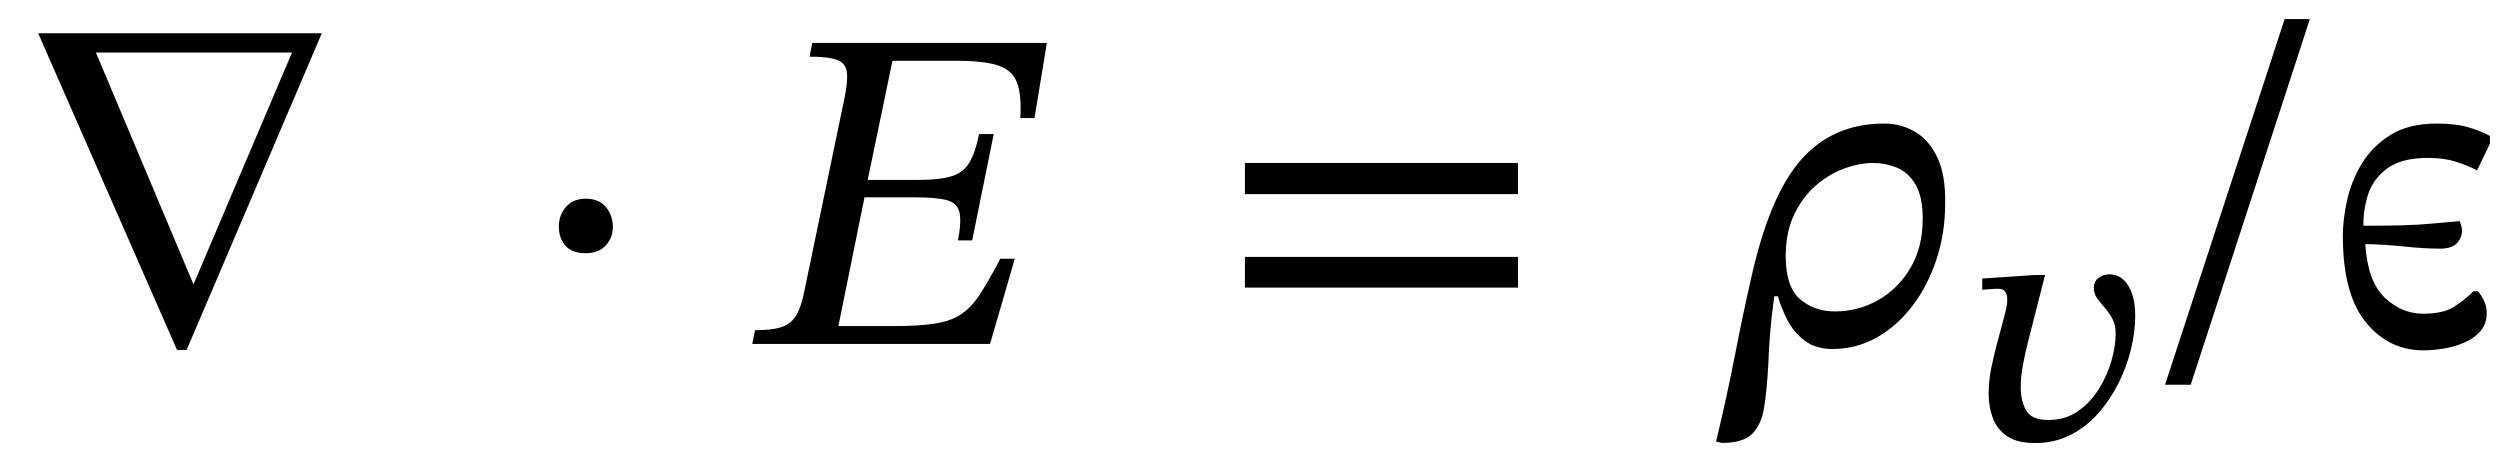
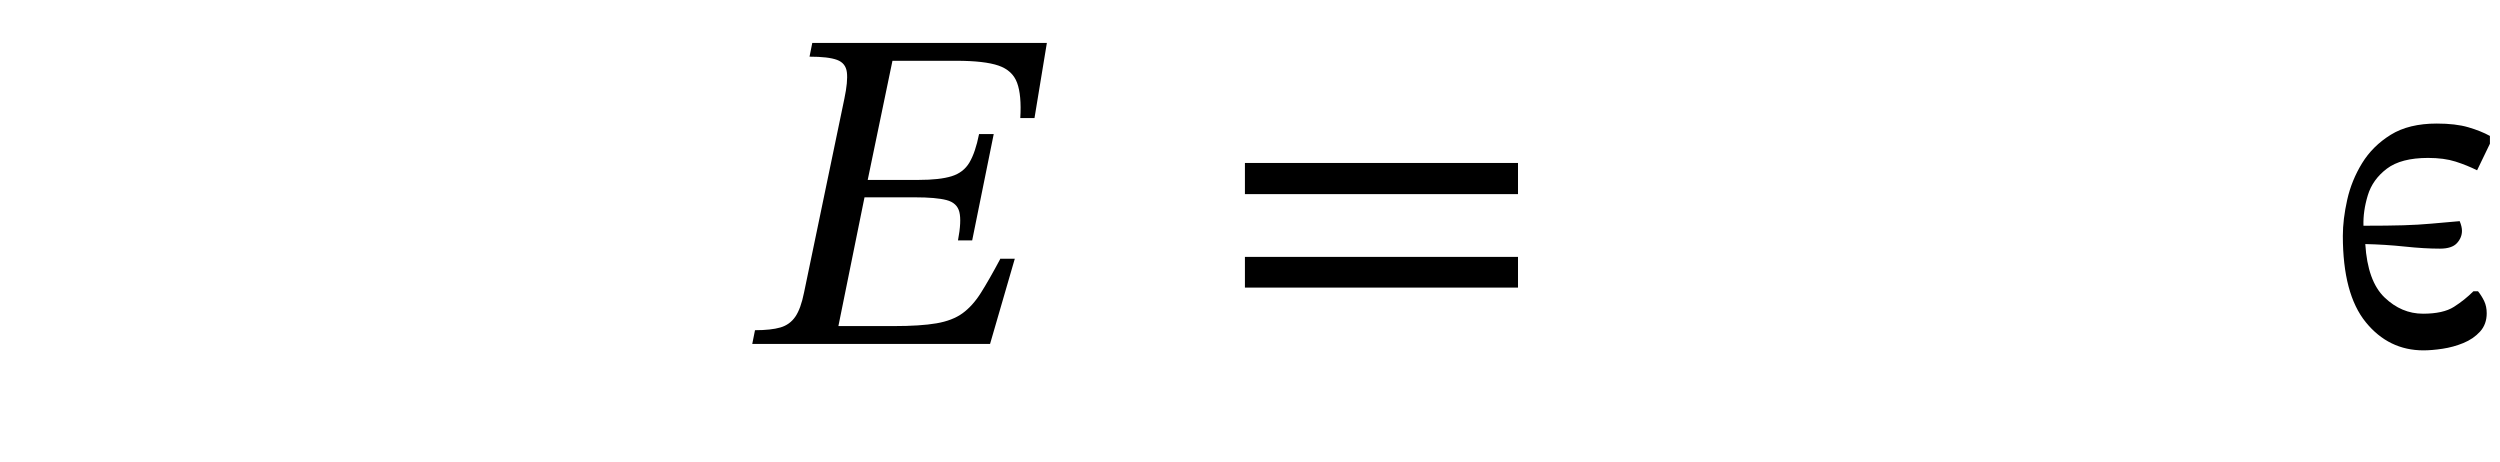
<svg xmlns="http://www.w3.org/2000/svg" width="130.95" height="24.207" viewBox="0.536 -18.016 130.95 24.207">
-   <path d="M 17.392 -16.272 L 17.392 -16.272 L 10.312 0.312 L 9.808 0.312 L 2.536 -16.272 Z M 15.832 -15.264 L 15.832 -15.264 L 5.56 -15.264 L 10.672 -3.12 Z " fill="black" />
-   <path d="M 32.639 -6.12 L 32.639 -6.12 Q 32.639 -5.568 32.267 -5.16 Q 31.895 -4.752 31.199 -4.752 Q 30.503 -4.752 30.155 -5.148 Q 29.807 -5.544 29.807 -6.144 Q 29.807 -6.744 30.179 -7.176 Q 30.551 -7.608 31.223 -7.608 Q 31.919 -7.608 32.279 -7.164 Q 32.639 -6.72 32.639 -6.12 Z " fill="black" />
  <path d="M 53.691 -4.464 L 53.691 -4.464 L 52.395 0 L 39.939 0 L 40.083 -0.72 Q 40.923 -0.72 41.415 -0.864 Q 41.907 -1.008 42.195 -1.428 Q 42.483 -1.848 42.651 -2.688 L 44.763 -12.84 Q 44.955 -13.752 44.895 -14.232 Q 44.835 -14.712 44.379 -14.88 Q 43.923 -15.048 42.939 -15.048 L 43.083 -15.768 L 55.371 -15.768 L 54.723 -11.832 L 53.979 -11.832 Q 54.051 -13.032 53.811 -13.68 Q 53.571 -14.328 52.839 -14.58 Q 52.107 -14.832 50.619 -14.832 L 47.283 -14.832 L 45.987 -8.592 L 48.651 -8.592 Q 49.755 -8.592 50.379 -8.784 Q 51.003 -8.976 51.315 -9.504 Q 51.627 -10.032 51.819 -10.992 L 52.587 -10.992 L 51.459 -5.424 L 50.715 -5.424 Q 50.907 -6.432 50.787 -6.912 Q 50.667 -7.392 50.115 -7.536 Q 49.563 -7.68 48.459 -7.68 L 45.819 -7.68 L 44.451 -0.936 L 47.355 -0.936 Q 48.747 -0.936 49.587 -1.08 Q 50.427 -1.224 50.955 -1.608 Q 51.483 -1.992 51.915 -2.676 Q 52.347 -3.36 52.923 -4.44 L 52.923 -4.464 Z " fill="black" />
  <path d="M 80.049 -7.848 L 80.049 -7.848 L 65.745 -7.848 L 65.745 -9.48 L 80.049 -9.48 Z M 80.049 -2.952 L 80.049 -2.952 L 65.745 -2.952 L 65.745 -4.56 L 80.049 -4.56 Z " fill="black" />
-   <path d="M 93.472 -2.496 L 93.472 -2.496 Q 93.328 -1.464 93.256 -0.576 Q 93.184 0.312 93.16 1.08 Q 93.088 2.4 92.944 3.312 Q 92.8 4.224 92.32 4.704 Q 91.84 5.184 90.736 5.184 L 90.424 5.112 Q 91 2.712 91.42 0.552 Q 91.84 -1.608 92.248 -3.384 Q 93.208 -7.752 94.876 -9.648 Q 96.544 -11.544 99.232 -11.544 Q 100.096 -11.544 100.828 -11.124 Q 101.56 -10.704 102.004 -9.792 Q 102.448 -8.88 102.424 -7.368 Q 102.424 -5.808 101.968 -4.428 Q 101.512 -3.048 100.708 -1.992 Q 99.904 -0.936 98.836 -0.336 Q 97.768 0.264 96.52 0.264 Q 95.632 0.264 95.056 -0.18 Q 94.48 -0.624 94.156 -1.26 Q 93.832 -1.896 93.664 -2.496 Z M 94.072 -4.584 L 94.072 -4.584 Q 94.072 -3 94.816 -2.352 Q 95.56 -1.704 96.64 -1.704 Q 97.864 -1.704 98.908 -2.292 Q 99.952 -2.88 100.6 -3.972 Q 101.248 -5.064 101.248 -6.552 Q 101.248 -7.728 100.864 -8.364 Q 100.48 -9 99.88 -9.24 Q 99.28 -9.48 98.656 -9.48 Q 97.936 -9.48 97.144 -9.192 Q 96.352 -8.904 95.656 -8.304 Q 94.96 -7.704 94.516 -6.78 Q 94.072 -5.856 94.072 -4.584 Z " fill="black" />
-   <path d="M 107.138 -3.612 L 107.138 -3.612 L 107.658 -3.612 L 106.768 -0.134 Q 106.65 0.336 106.516 1 Q 106.382 1.663 106.382 2.285 Q 106.382 2.99 106.667 3.486 Q 106.953 3.982 107.826 3.982 Q 108.717 3.982 109.372 3.528 Q 110.027 3.074 110.472 2.36 Q 110.918 1.646 111.136 0.874 Q 111.354 0.101 111.354 -0.538 Q 111.354 -1.008 111.178 -1.327 Q 111.002 -1.646 110.783 -1.898 Q 110.565 -2.15 110.388 -2.386 Q 110.212 -2.621 110.212 -2.923 Q 110.212 -3.293 110.472 -3.469 Q 110.733 -3.646 111.018 -3.646 Q 111.657 -3.646 112.018 -3.049 Q 112.379 -2.453 112.379 -1.478 Q 112.379 -0.655 112.161 0.26 Q 111.942 1.176 111.506 2.05 Q 111.069 2.923 110.439 3.637 Q 109.809 4.351 108.977 4.771 Q 108.146 5.191 107.138 5.191 Q 106.197 5.191 105.668 4.83 Q 105.138 4.469 104.92 3.881 Q 104.702 3.293 104.702 2.621 Q 104.702 1.932 104.836 1.277 Q 104.97 0.622 105.122 0.05 L 105.491 -1.327 Q 105.525 -1.478 105.6 -1.772 Q 105.676 -2.066 105.676 -2.335 Q 105.676 -2.57 105.575 -2.73 Q 105.474 -2.89 105.222 -2.89 Q 105.004 -2.89 104.685 -2.864 Q 104.366 -2.839 104.366 -2.839 L 104.366 -3.427 Z " fill="black" />
-   <path d="M 121.526 -17.016 L 121.526 -17.016 L 115.286 2.136 L 113.942 2.136 L 120.206 -17.016 Z " fill="black" />
  <path d="M 127.718 -9.744 L 127.718 -9.744 Q 126.302 -9.744 125.558 -9.18 Q 124.814 -8.616 124.562 -7.788 Q 124.31 -6.96 124.334 -6.192 Q 125.63 -6.192 126.422 -6.216 Q 127.214 -6.24 127.874 -6.3 Q 128.534 -6.36 129.374 -6.432 Q 129.494 -6.144 129.494 -5.928 Q 129.494 -5.568 129.23 -5.28 Q 128.966 -4.992 128.342 -4.992 Q 127.526 -4.992 126.506 -5.1 Q 125.486 -5.208 124.43 -5.232 Q 124.55 -3.288 125.438 -2.436 Q 126.326 -1.584 127.454 -1.584 Q 128.51 -1.584 129.074 -1.944 Q 129.638 -2.304 130.094 -2.76 L 130.334 -2.76 Q 130.526 -2.52 130.658 -2.244 Q 130.79 -1.968 130.79 -1.608 Q 130.79 -1.032 130.442 -0.648 Q 130.094 -0.264 129.566 -0.048 Q 129.038 0.168 128.474 0.252 Q 127.91 0.336 127.478 0.336 Q 125.654 0.336 124.454 -1.14 Q 123.254 -2.616 123.254 -5.664 Q 123.254 -6.528 123.482 -7.548 Q 123.71 -8.568 124.262 -9.468 Q 124.814 -10.368 125.762 -10.956 Q 126.71 -11.544 128.174 -11.544 Q 129.158 -11.544 129.818 -11.352 Q 130.478 -11.16 130.958 -10.896 L 130.958 -10.488 L 130.286 -9.096 Q 129.758 -9.36 129.158 -9.552 Q 128.558 -9.744 127.718 -9.744 Z " fill="black" />
</svg>